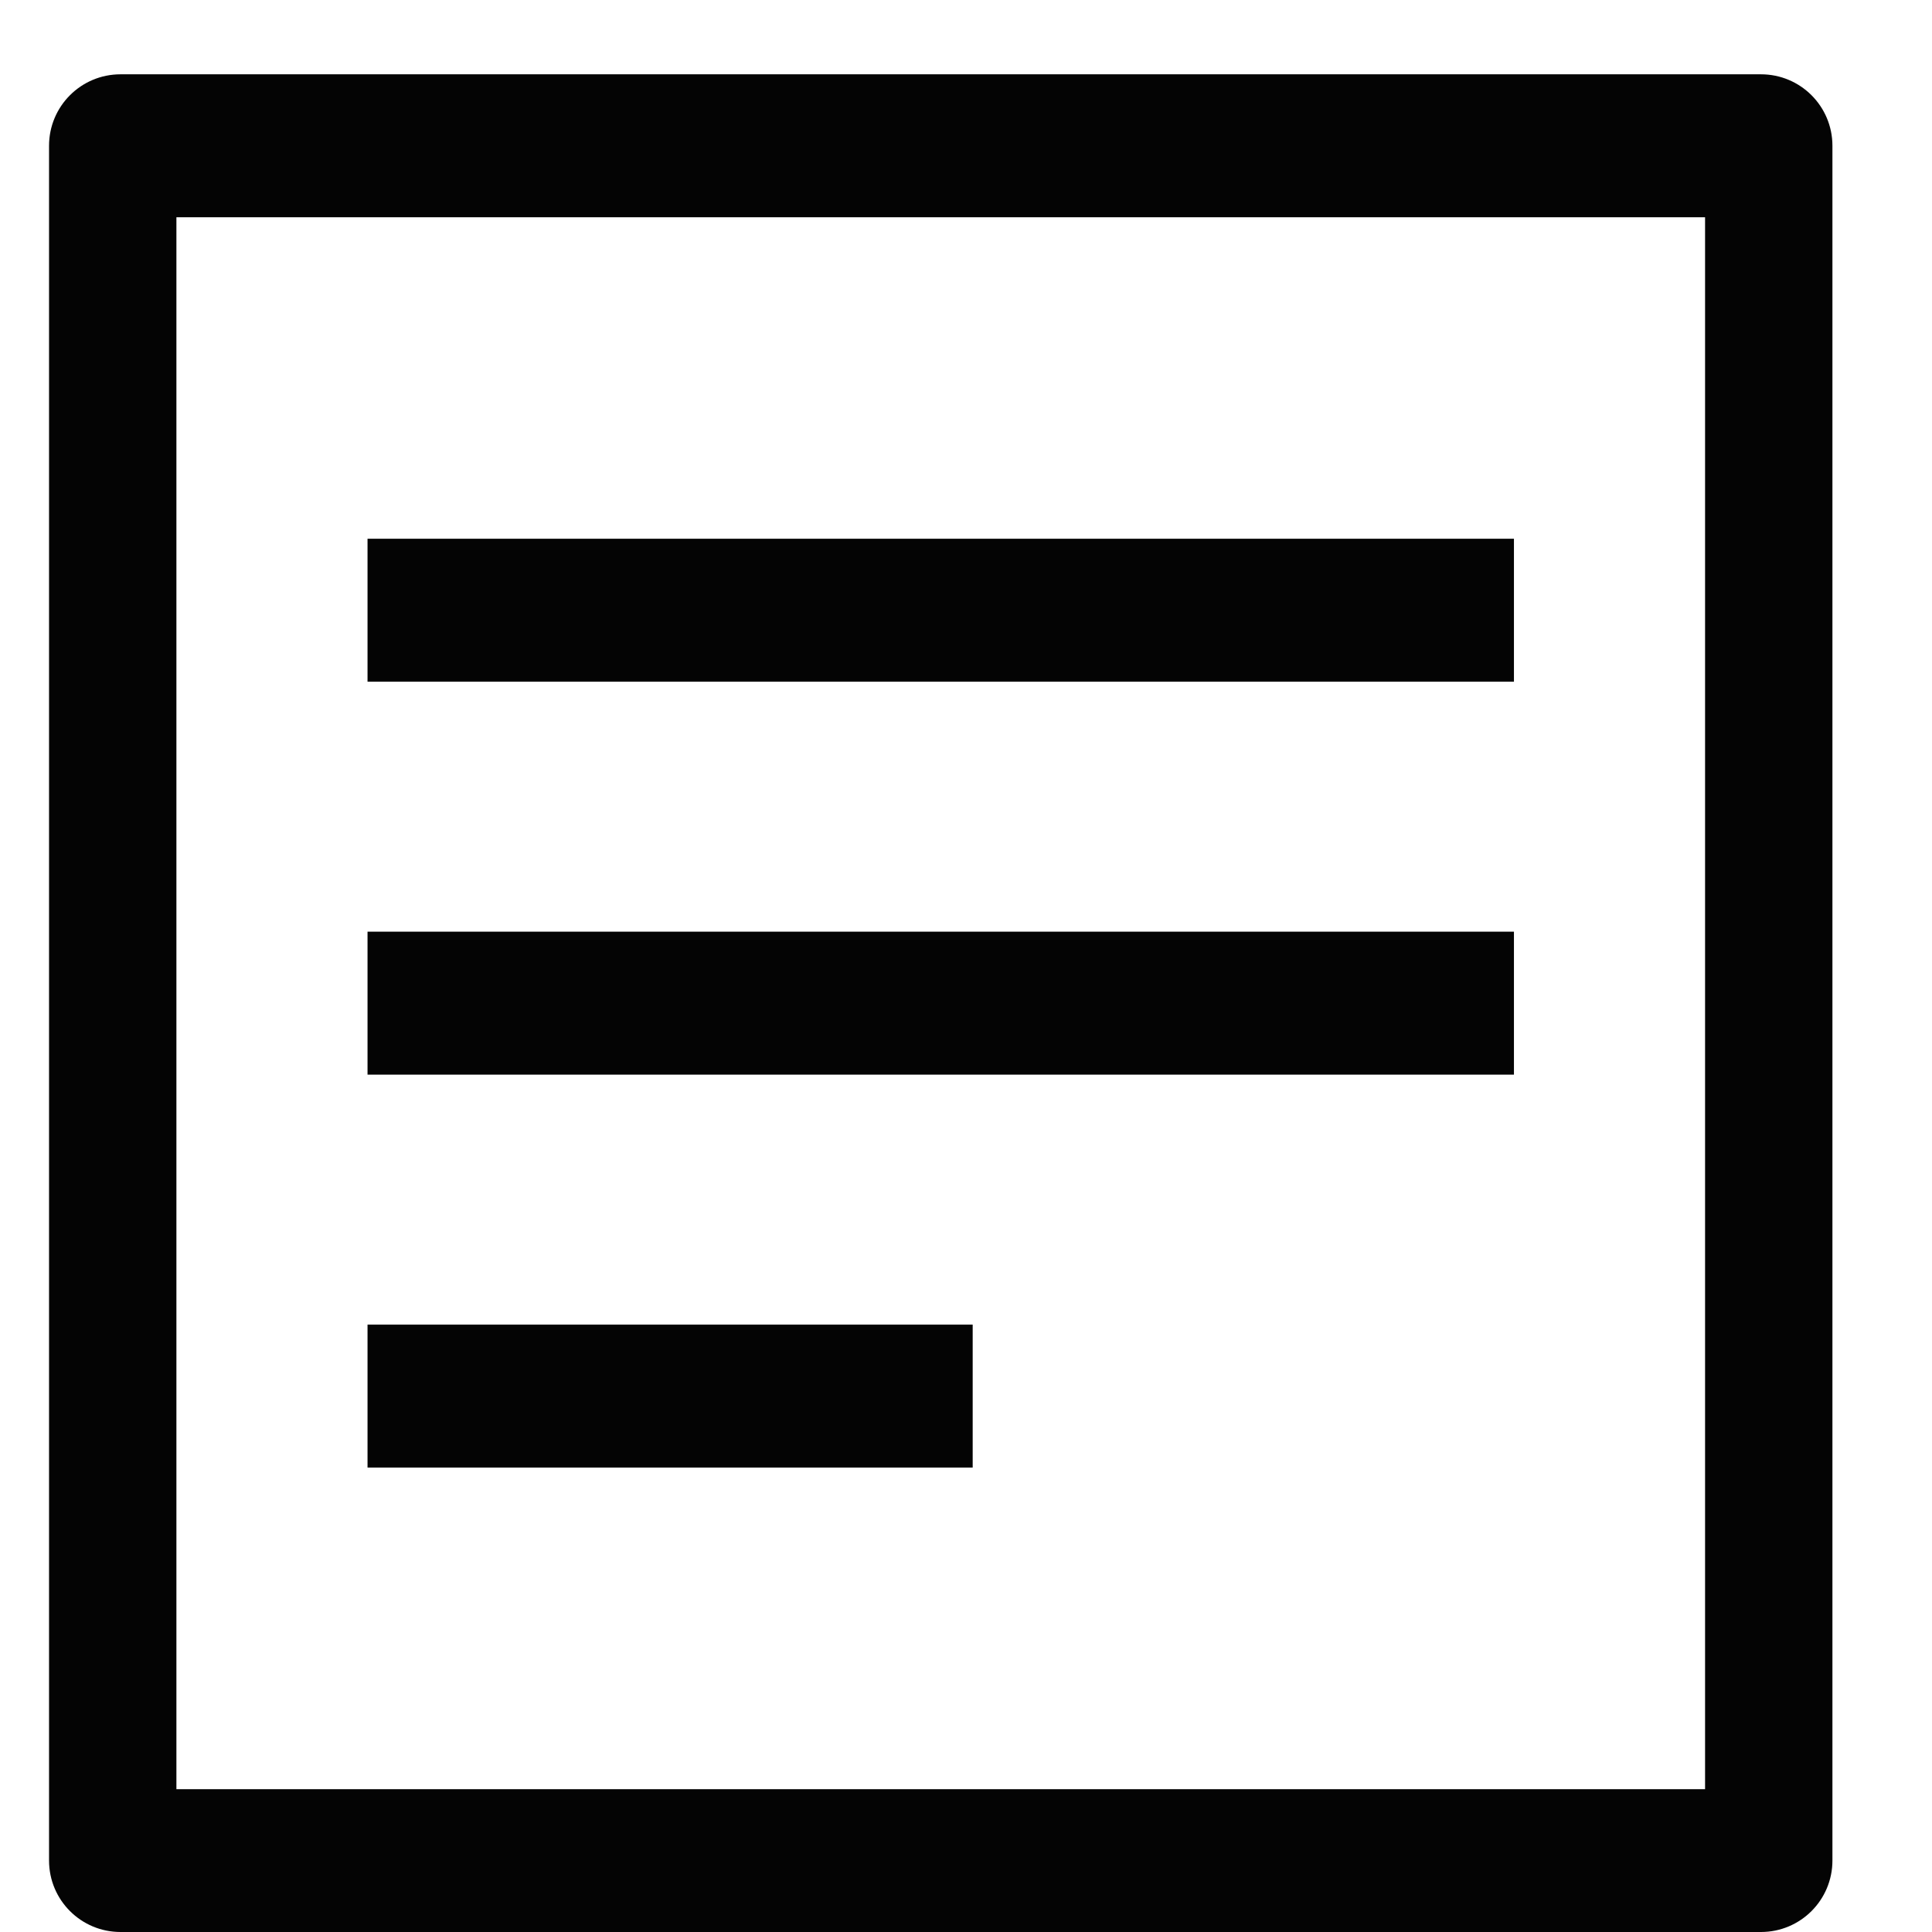
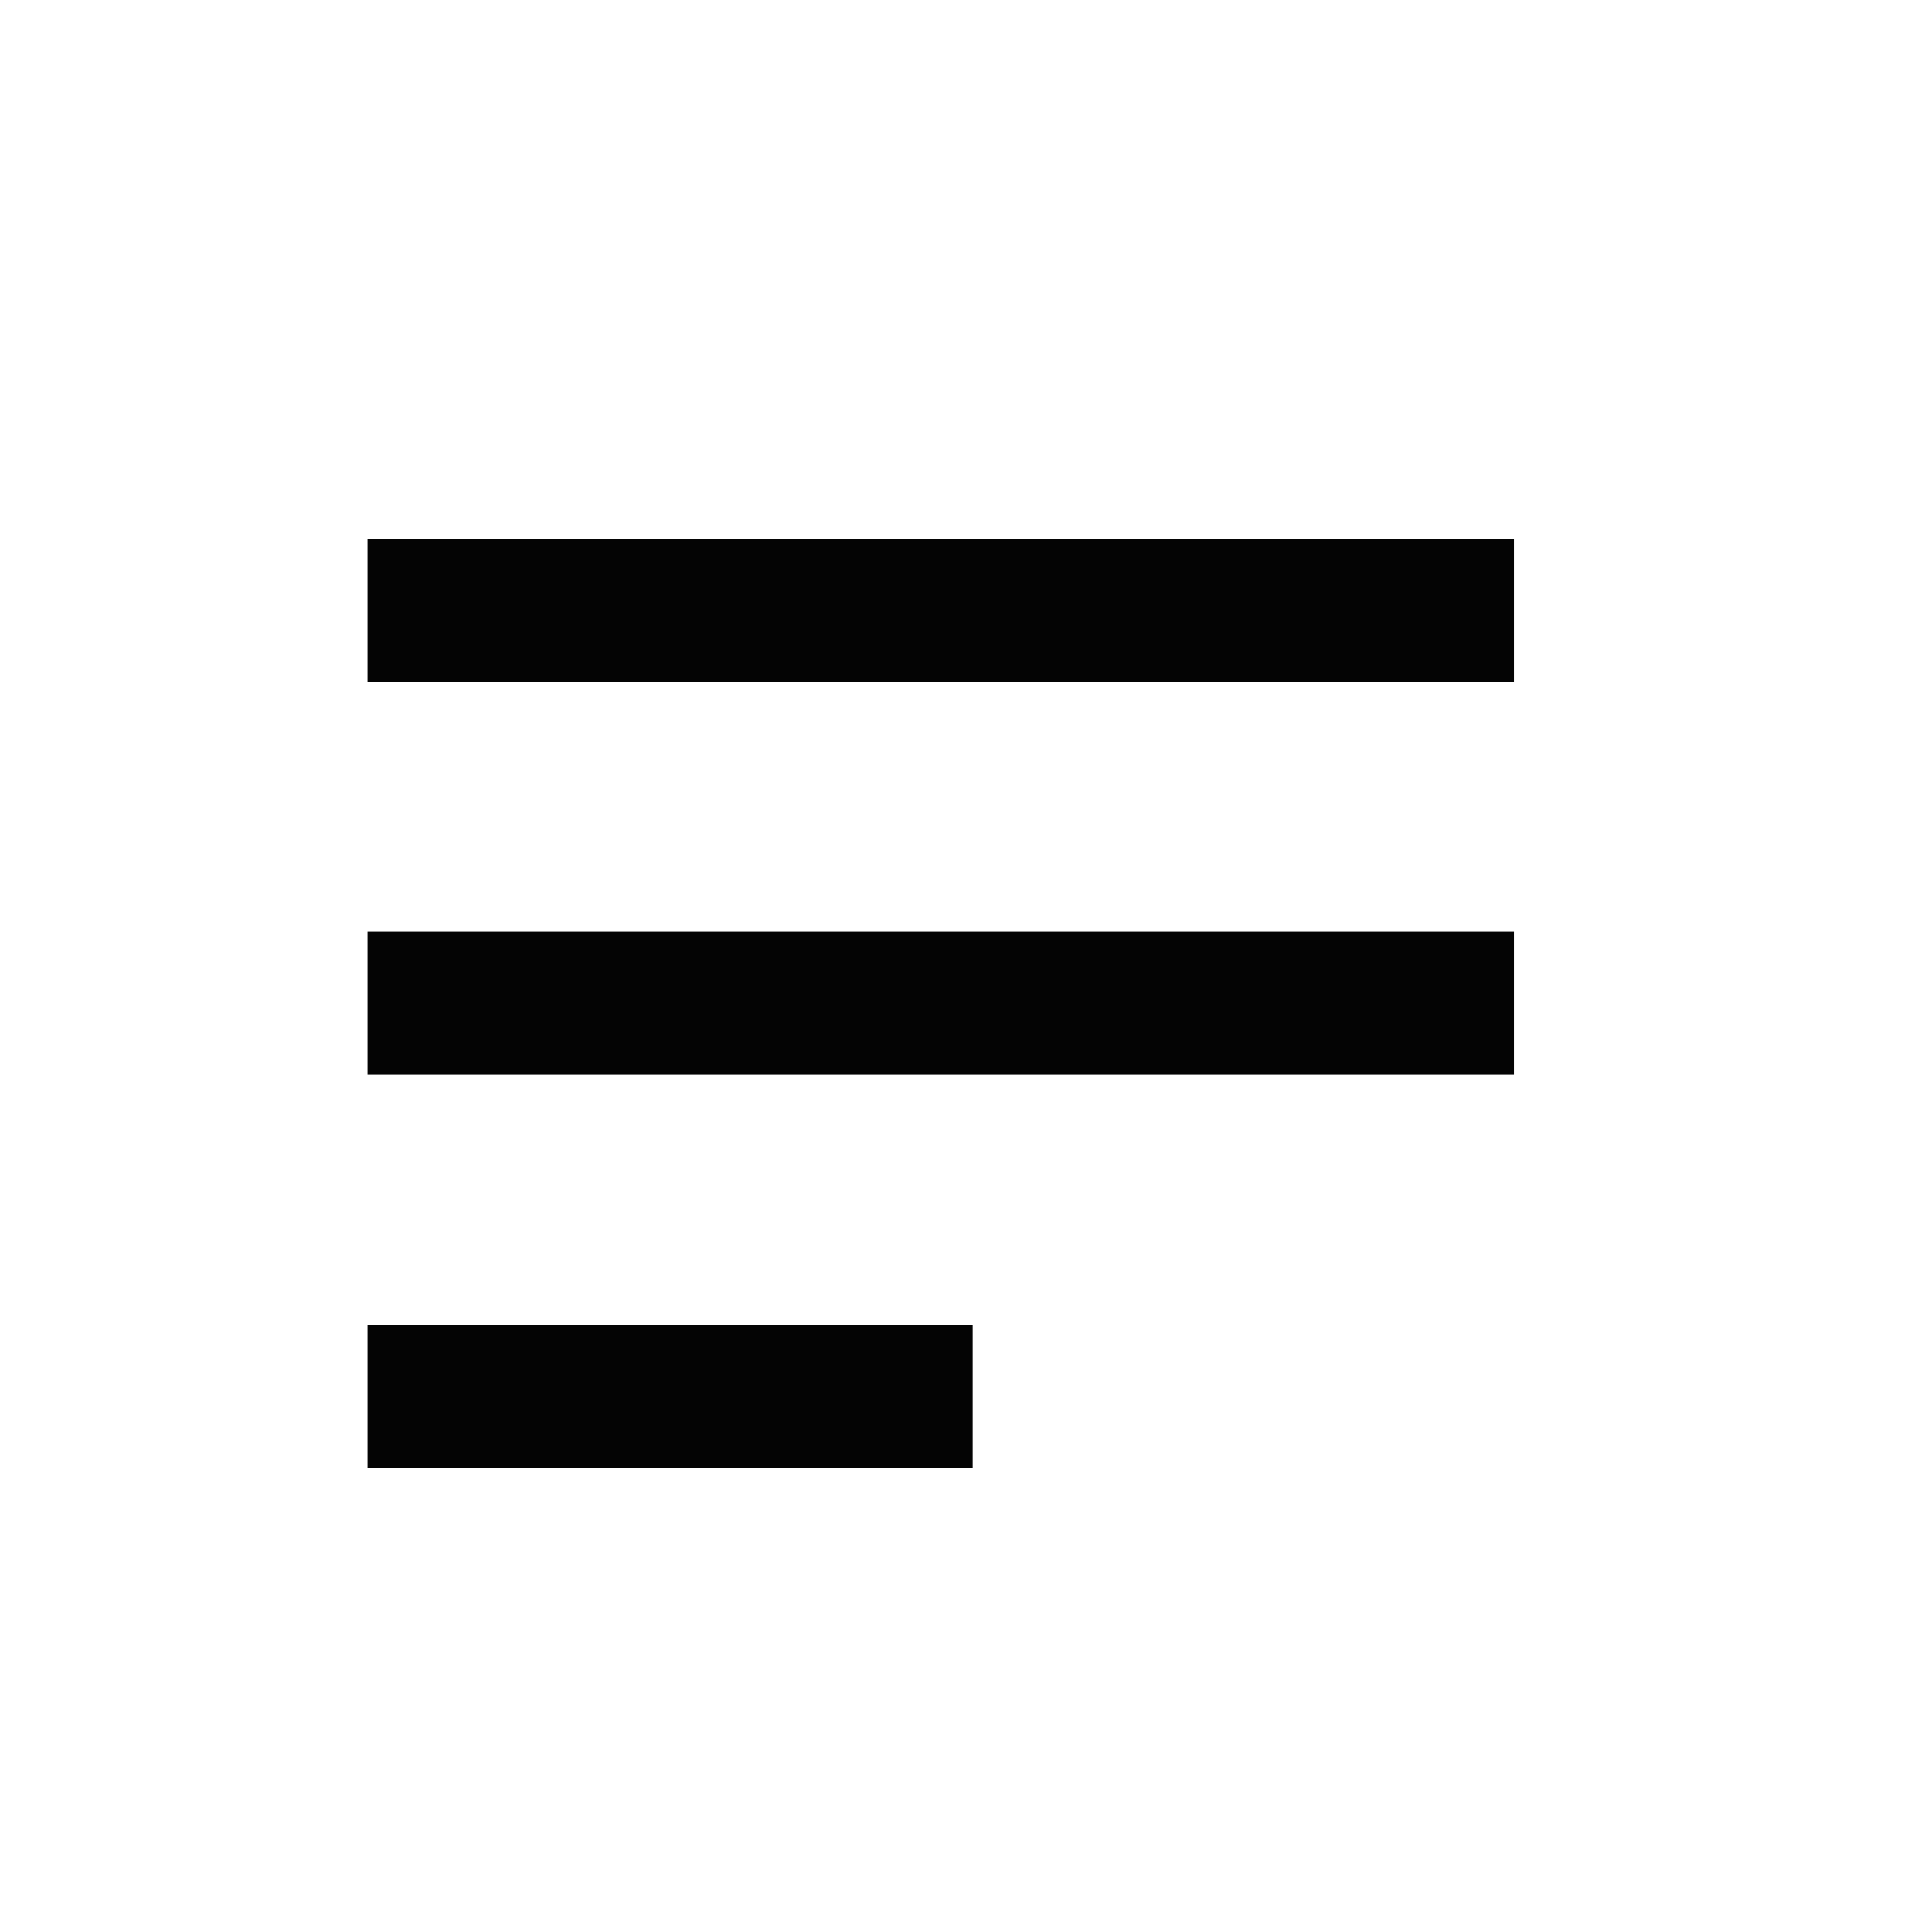
<svg xmlns="http://www.w3.org/2000/svg" width="13" height="13" viewBox="0 0 13 13" fill="none">
  <path d="M2.473 3.625H10.187V4.587H2.473V3.625ZM2.473 6.269H10.187V7.231H2.473V6.269ZM2.473 8.913H6.545V9.875H2.473V8.913Z" fill="#040404" />
-   <path d="M12.33 0.981C12.33 0.715 12.115 0.5 11.849 0.5H0.811C0.545 0.5 0.33 0.715 0.33 0.981V12.519C0.33 12.785 0.545 13 0.811 13H11.849C12.115 13 12.33 12.785 12.33 12.519V0.981ZM11.473 12.039H1.187V1.462H11.473V12.039Z" fill="#040404" />
</svg>